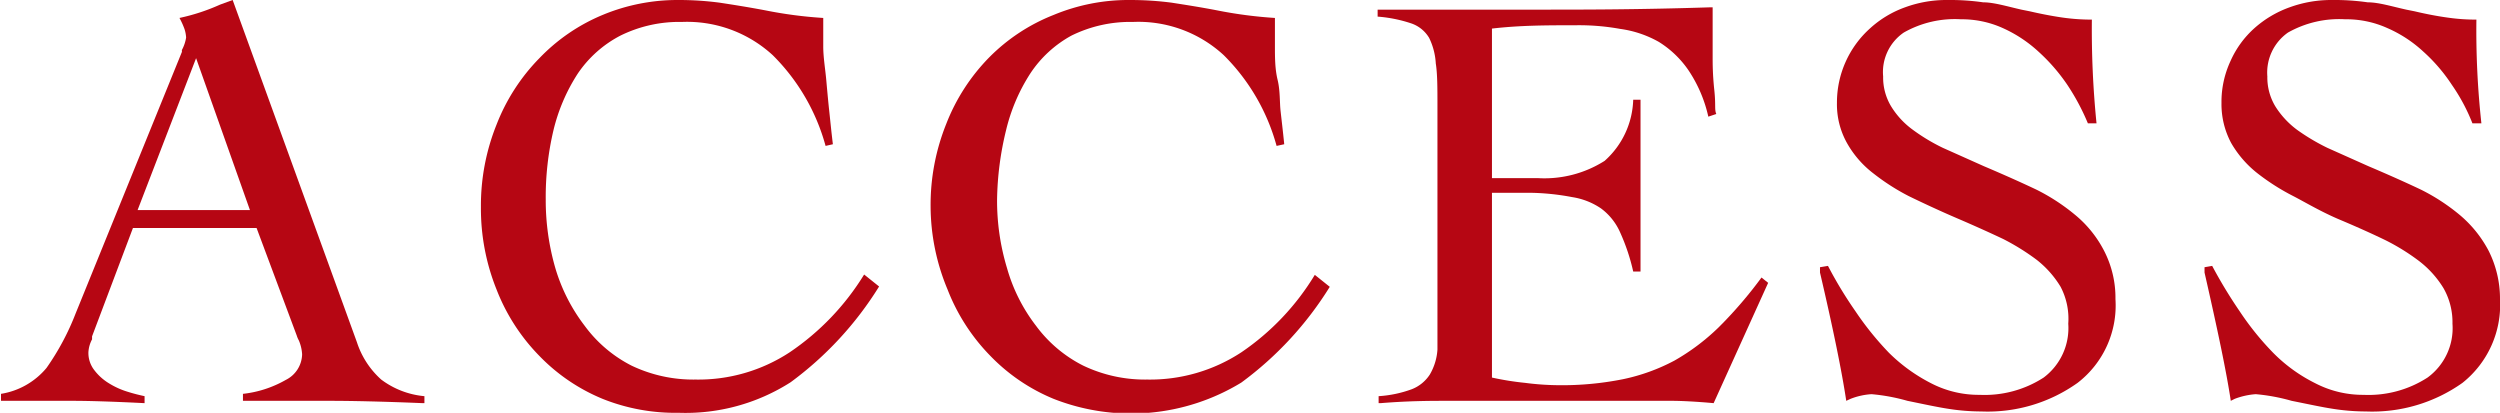
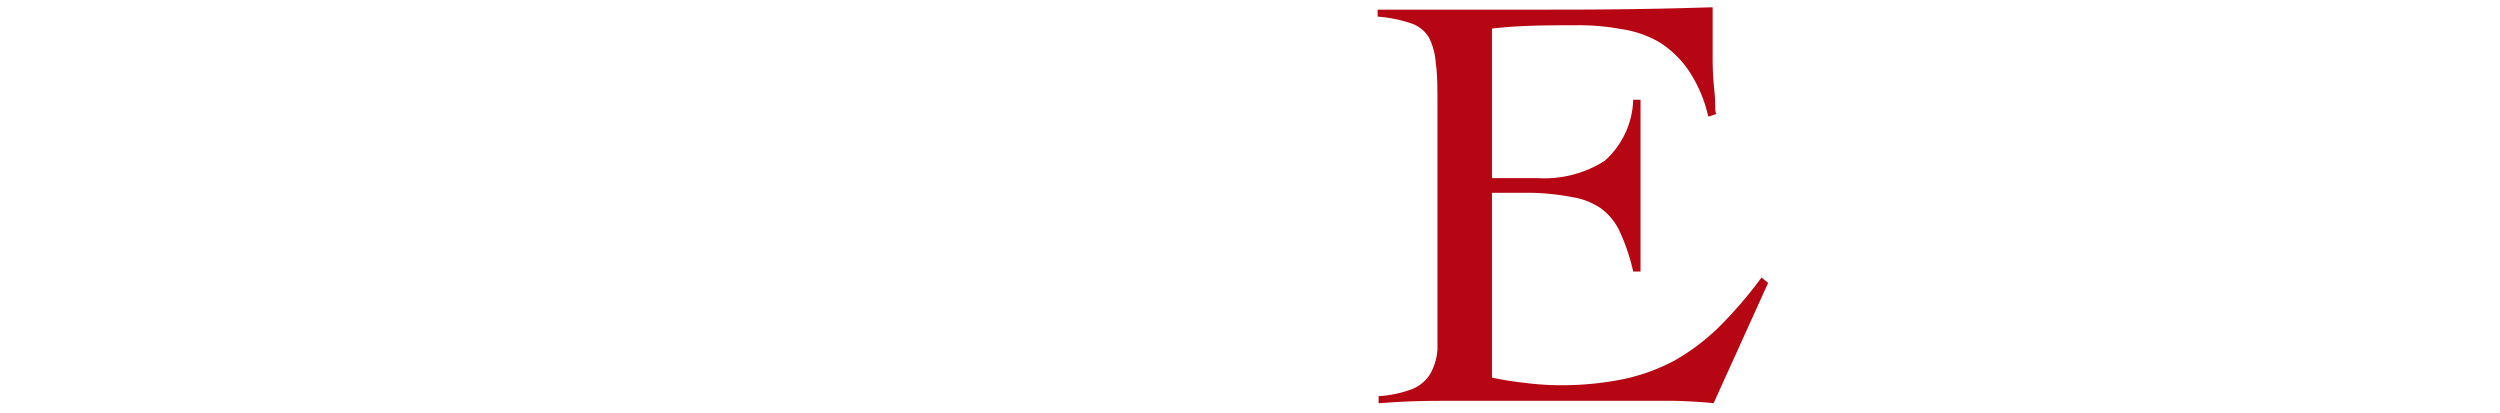
<svg xmlns="http://www.w3.org/2000/svg" viewBox="0 0 75.22 12.42">
  <defs>
    <style>.cls-1{fill:#b60613;}</style>
  </defs>
  <title>nav-access</title>
  <g id="レイヤー_2" data-name="レイヤー 2">
    <g id="レイヤー_1-2" data-name="レイヤー 1">
-       <path class="cls-1" d="M4,6.86,2.77,10.12l0,.09a.93.93,0,0,0-.11.39.84.84,0,0,0,.18.54,1.58,1.58,0,0,0,.45.4,2.34,2.34,0,0,0,.56.25c.19.06.36.1.5.13v.21c-1-.05-1.69-.07-2.18-.07s-1,0-1.83,0l-.31,0v-.21a2.24,2.24,0,0,0,1.37-.78,7.62,7.62,0,0,0,.88-1.65l.11-.27L5.47,1.57a.11.11,0,0,0,0-.06,1.19,1.19,0,0,0,.13-.38A1,1,0,0,0,5.55.87,2.41,2.41,0,0,0,5.4.54,6.06,6.06,0,0,0,6.62.14L7,0l3.74,10.3a2.57,2.57,0,0,0,.73,1.12,2.54,2.54,0,0,0,1.3.5v.21h-.05c-1.21-.05-2.15-.07-2.81-.07H8.74l-1,0-.43,0v-.21a3.32,3.32,0,0,0,1.29-.42.88.88,0,0,0,.49-.77,1.23,1.23,0,0,0-.1-.42.73.73,0,0,1-.06-.14L7.72,6.86ZM5.9,1.75,4.14,6.32H7.52Z" />
-       <path class="cls-1" d="M24.84,4.39a6.11,6.11,0,0,0-1.59-2.73,3.81,3.81,0,0,0-2.73-1,4,4,0,0,0-1.85.41,3.49,3.49,0,0,0-1.29,1.15,5.49,5.49,0,0,0-.73,1.71A8.75,8.75,0,0,0,16.42,6a7.34,7.34,0,0,0,.29,2.07,5.33,5.33,0,0,0,.88,1.73A4,4,0,0,0,19,11a4.31,4.31,0,0,0,1.93.42,5,5,0,0,0,2.83-.82A7.64,7.64,0,0,0,26,8.26l.45.36a10.31,10.31,0,0,1-2.66,2.88,5.87,5.87,0,0,1-3.37.92A5.87,5.87,0,0,1,18.13,12a5.62,5.62,0,0,1-1.9-1.29,5.9,5.9,0,0,1-1.29-2,6.52,6.52,0,0,1-.47-2.48,6.52,6.52,0,0,1,.47-2.48,5.9,5.9,0,0,1,1.29-2A5.62,5.62,0,0,1,18.13.45,5.87,5.87,0,0,1,20.41,0a9.46,9.46,0,0,1,1.24.08c.39.06.84.13,1.37.23a12.93,12.93,0,0,0,1.75.23c0,.25,0,.54,0,.86s.06.67.09,1,.06.67.09.94.06.6.11,1Z" />
-       <path class="cls-1" d="M38.41,4.39a6.11,6.11,0,0,0-1.59-2.73,3.79,3.79,0,0,0-2.73-1,4,4,0,0,0-1.85.41A3.49,3.49,0,0,0,31,2.21a5.49,5.49,0,0,0-.73,1.71A9.3,9.3,0,0,0,30,6a7,7,0,0,0,.3,2.07,5.12,5.12,0,0,0,.87,1.73A4,4,0,0,0,32.59,11a4.31,4.31,0,0,0,1.93.42,5,5,0,0,0,2.83-.82,7.52,7.52,0,0,0,2.21-2.33l.45.36a10.31,10.31,0,0,1-2.66,2.88A6.37,6.37,0,0,1,31.7,12a5.62,5.62,0,0,1-1.9-1.29,5.9,5.9,0,0,1-1.29-2A6.52,6.52,0,0,1,28,6.21a6.52,6.52,0,0,1,.47-2.48,5.9,5.9,0,0,1,1.29-2A5.62,5.62,0,0,1,31.7.45,5.87,5.87,0,0,1,34,0a9.73,9.73,0,0,1,1.25.08c.38.06.84.13,1.36.23a13.12,13.12,0,0,0,1.75.23c0,.25,0,.54,0,.86s0,.67.08,1,.06.67.09.94.07.6.11,1Z" />
      <path class="cls-1" d="M44.89,11.36a8.61,8.61,0,0,0,1,.16,8.23,8.23,0,0,0,1,.07,9.35,9.35,0,0,0,1.94-.18,5.82,5.82,0,0,0,1.55-.56,6.53,6.53,0,0,0,1.33-1A12.76,12.76,0,0,0,53,8.35l.2.16-1.64,3.62c-.55-.05-1-.07-1.26-.07H43.54c-.47,0-1.14,0-2,.07h-.06v-.21a3.52,3.52,0,0,0,1-.21,1.14,1.14,0,0,0,.54-.44,1.7,1.7,0,0,0,.23-.75c0-.31,0-.74,0-1.3v-6c0-.57,0-1-.05-1.31A2,2,0,0,0,43,1.14,1,1,0,0,0,42.45.7a4.15,4.15,0,0,0-1-.2V.29l.66,0,2.05,0,2.31,0c1.15,0,2.83,0,5-.07h.06c0,.37,0,.87,0,1.49,0,.21,0,.53.05,1s0,.58.06.72l-.24.08a4.11,4.11,0,0,0-.6-1.4,3,3,0,0,0-.89-.85A3.25,3.25,0,0,0,48.75.87,6.92,6.92,0,0,0,47.41.76c-.83,0-1.67,0-2.52.1v4.5h.7c.3,0,.53,0,.69,0a3.38,3.38,0,0,0,2-.52A2.56,2.56,0,0,0,49.14,3h.22c0,.29,0,.72,0,1.3s0,1,0,1.28,0,.72,0,1.29,0,1,0,1.3h-.22A6,6,0,0,0,48.75,7a1.8,1.8,0,0,0-.58-.73,2.12,2.12,0,0,0-.87-.34A7.25,7.25,0,0,0,46,5.8H44.89Z" />
-       <path class="cls-1" d="M62.82,3.71a6.78,6.78,0,0,0-.62-1.16,5.53,5.53,0,0,0-.87-1A4,4,0,0,0,60.25.84,3,3,0,0,0,59,.58a3.11,3.11,0,0,0-1.72.4,1.44,1.44,0,0,0-.62,1.32,1.68,1.68,0,0,0,.24.9,2.46,2.46,0,0,0,.66.71,5.64,5.64,0,0,0,.9.54L59.69,5c.66.28,1.19.52,1.59.71a6,6,0,0,1,1.15.75,3.44,3.44,0,0,1,.88,1.09A3.09,3.09,0,0,1,63.65,9a2.94,2.94,0,0,1-1.14,2.52,4.66,4.66,0,0,1-2.89.86,6.45,6.45,0,0,1-1-.08c-.33-.05-.74-.14-1.23-.24a5.71,5.71,0,0,0-1.08-.2,2.07,2.07,0,0,0-.63.14l-.13.06c-.13-.87-.39-2.15-.79-3.86l0-.16L55,8a12.47,12.47,0,0,0,.83,1.37,9.2,9.2,0,0,0,1,1.24,5.07,5.07,0,0,0,1.27.92,3.12,3.12,0,0,0,1.47.35,3.27,3.27,0,0,0,1.92-.52,1.86,1.86,0,0,0,.74-1.62A2.07,2.07,0,0,0,62,8.63a3,3,0,0,0-.73-.82,6.92,6.92,0,0,0-1-.62c-.36-.17-.82-.38-1.38-.62s-1.09-.49-1.46-.67a6.58,6.58,0,0,1-1.06-.68,3,3,0,0,1-.8-.92,2.38,2.38,0,0,1-.3-1.2,3,3,0,0,1,1-2.25A3.12,3.12,0,0,1,57.32.22,3.61,3.61,0,0,1,58.59,0a7.08,7.08,0,0,1,1.08.07c.32,0,.71.12,1.15.22l.25.05c.39.09.72.15,1,.19a6.15,6.15,0,0,0,.87.06,28.3,28.3,0,0,0,.14,3.12Z" />
-       <path class="cls-1" d="M74.39,3.71a5.62,5.62,0,0,0-.62-1.16,5.11,5.11,0,0,0-.86-1A3.86,3.86,0,0,0,71.82.84,3,3,0,0,0,70.56.58a3.13,3.13,0,0,0-1.72.4,1.47,1.47,0,0,0-.62,1.32,1.68,1.68,0,0,0,.24.9,2.6,2.6,0,0,0,.66.71,6.24,6.24,0,0,0,.91.54L71.26,5c.66.28,1.19.52,1.59.71A6,6,0,0,1,74,6.46a3.58,3.58,0,0,1,.88,1.09A3.21,3.21,0,0,1,75.22,9a3,3,0,0,1-1.13,2.52,4.69,4.69,0,0,1-2.9.86,6.43,6.43,0,0,1-1-.08c-.33-.05-.74-.14-1.24-.24a5.71,5.71,0,0,0-1.08-.2,2.2,2.2,0,0,0-.63.14l-.12.06c-.13-.87-.4-2.15-.79-3.86l0-.16L66.56,8a14.24,14.24,0,0,0,.83,1.37,8.58,8.58,0,0,0,1,1.24,4.74,4.74,0,0,0,1.27.92,3.11,3.11,0,0,0,1.46.35,3.27,3.27,0,0,0,1.92-.52,1.84,1.84,0,0,0,.75-1.62,2.07,2.07,0,0,0-.27-1.07,3,3,0,0,0-.74-.82,6.42,6.42,0,0,0-1-.62c-.35-.17-.81-.38-1.38-.62S69.35,6.08,69,5.9a6.67,6.67,0,0,1-1.07-.68,3.18,3.18,0,0,1-.8-.92,2.48,2.48,0,0,1-.29-1.2,2.91,2.91,0,0,1,.27-1.26,2.9,2.9,0,0,1,.73-1A3.22,3.22,0,0,1,68.89.22,3.65,3.65,0,0,1,70.16,0a7.08,7.08,0,0,1,1.08.07c.33,0,.71.12,1.16.22l.25.05c.38.09.71.15,1,.19a5.9,5.9,0,0,0,.86.06,25.67,25.67,0,0,0,.15,3.12Z" />
    </g>
  </g>
</svg>